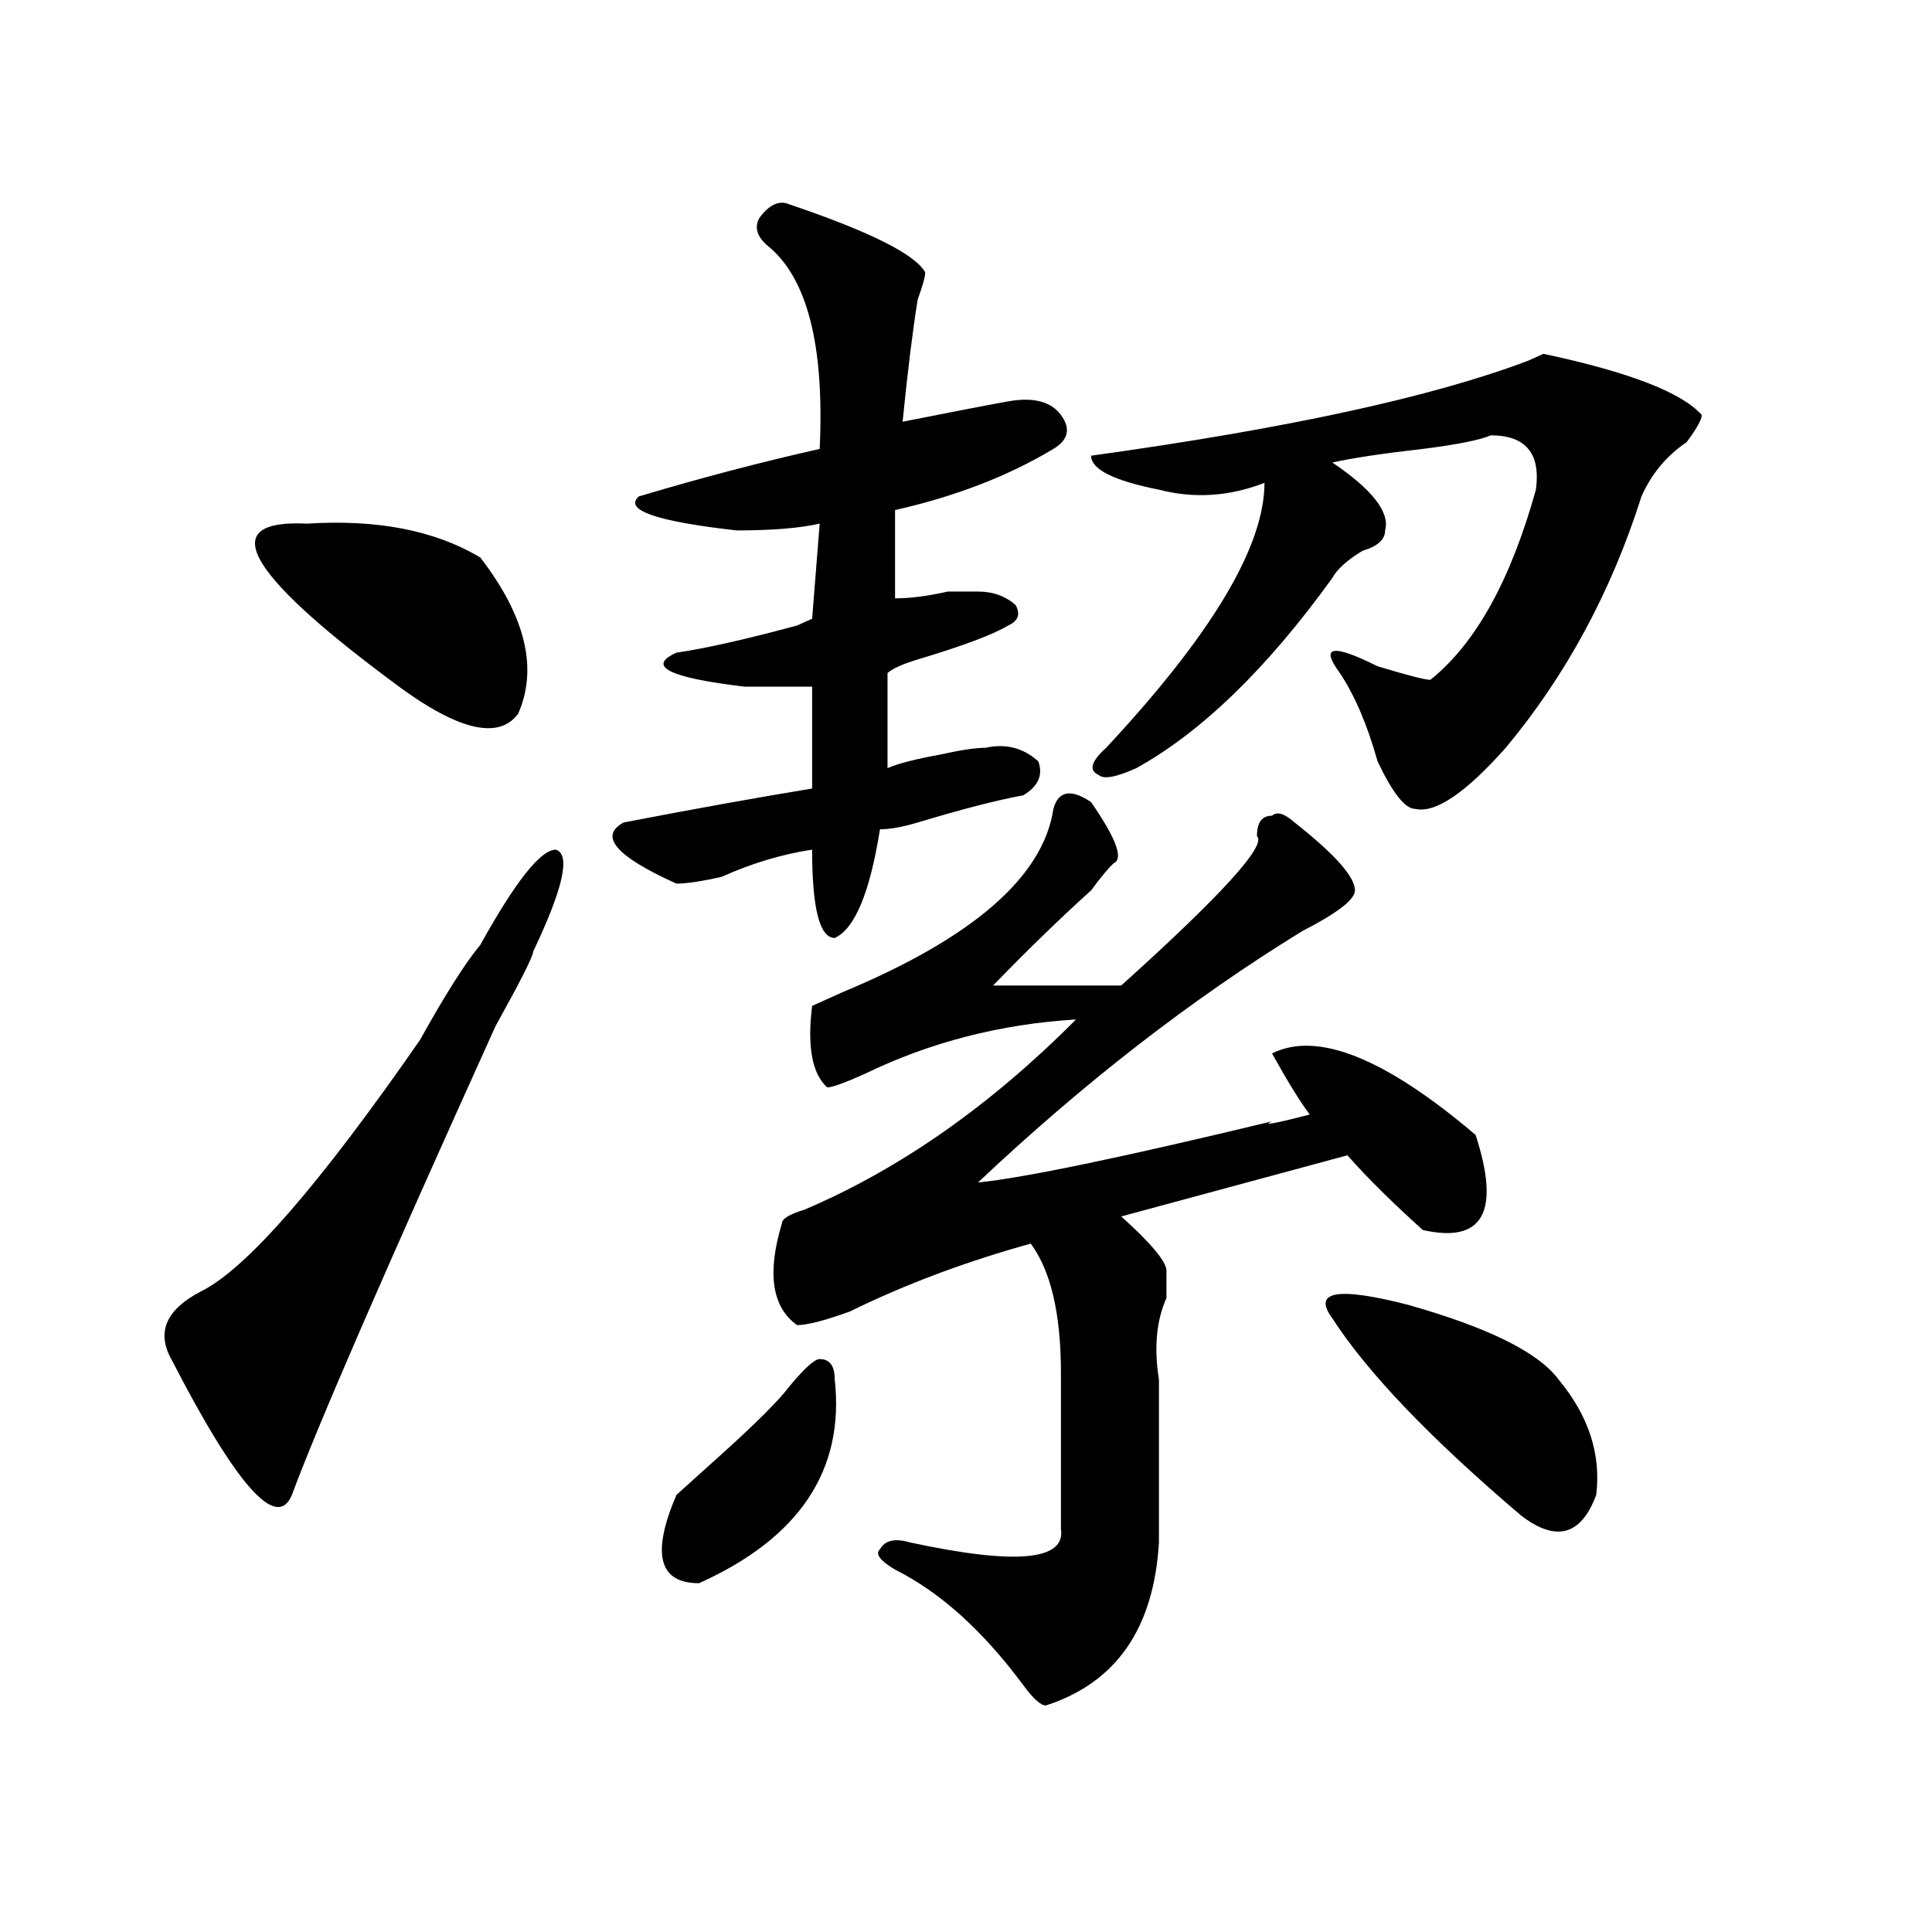
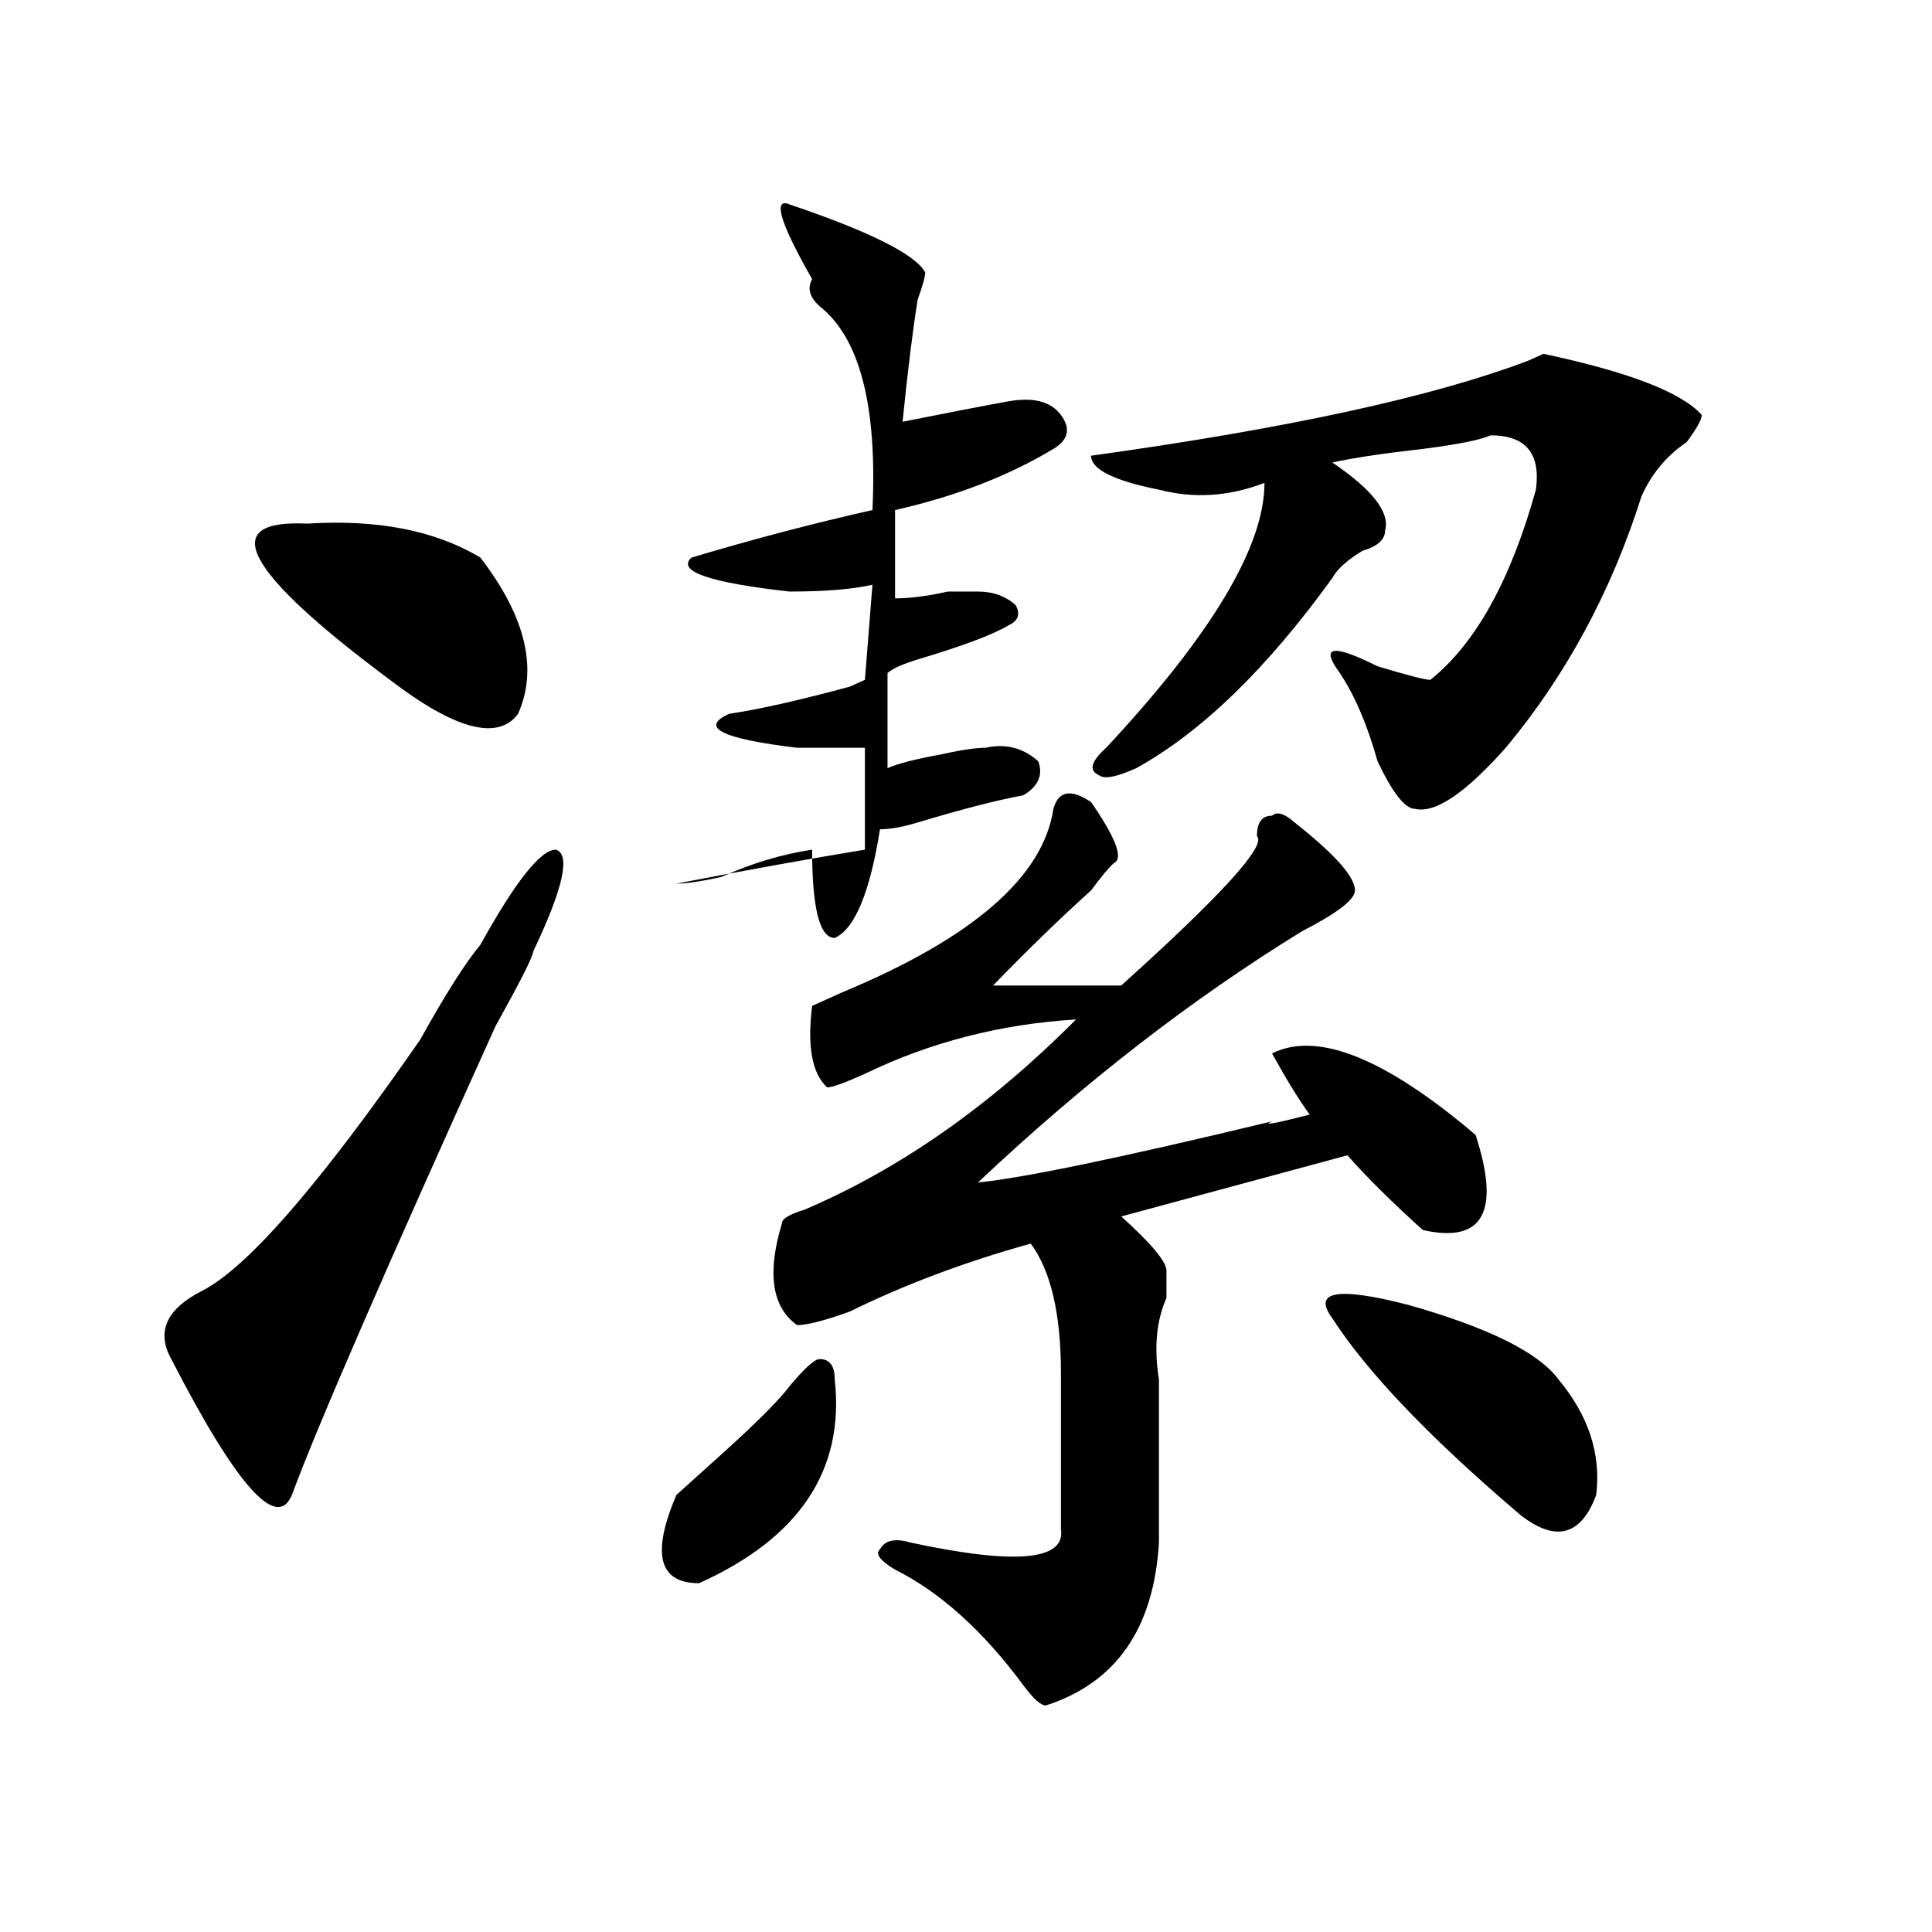
<svg xmlns="http://www.w3.org/2000/svg" version="1.1" id="图层_1" x="0px" y="0px" width="1000px" height="1000px" viewBox="0 0 1000 1000" enable-background="new 0 0 1000 1000" xml:space="preserve">
-   <path d="M248.652,489c18.171-32.794,31.219-49.219,39.023-49.219c7.805,2.362,3.902,19.94-11.707,52.734  c0,2.362-6.524,15.271-19.512,38.672c-57.255,126.563-92.376,207.422-105.363,242.578c-7.805,18.786-28.657-4.669-62.438-70.313  c-7.805-14.063-2.622-25.763,15.609-35.156c23.414-11.7,61.097-55.042,113.168-130.078C230.421,514.817,240.848,498.394,248.652,489  z M158.898,271.031c36.401-2.308,66.34,3.516,89.754,17.578c23.414,30.487,29.878,57.458,19.512,80.859  c-10.427,14.063-32.56,8.239-66.34-17.578C126.339,295.641,112.07,268.724,158.898,271.031z M408.648,105.797  c41.584,14.063,64.998,25.817,70.242,35.156c0,2.362-1.342,7.031-3.902,14.063c-2.622,16.425-5.244,37.519-7.805,63.281  c23.414-4.669,41.584-8.185,54.633-10.547c12.987-2.308,22.072,0,27.316,7.031c5.183,7.031,3.902,12.909-3.902,17.578  c-23.414,14.063-50.73,24.609-81.949,31.641v45.703c7.805,0,16.89-1.153,27.316-3.516c7.805,0,12.987,0,15.609,0  c7.805,0,14.268,2.362,19.512,7.031c2.561,4.724,1.28,8.239-3.902,10.547c-7.805,4.724-23.414,10.547-46.828,17.578  c-7.805,2.362-13.049,4.724-15.609,7.031v49.219c5.183-2.308,14.268-4.669,27.316-7.031c10.365-2.308,18.17-3.516,23.414-3.516  c10.365-2.308,19.512,0,27.316,7.031c2.561,7.031,0,12.909-7.805,17.578c-13.049,2.362-31.219,7.031-54.633,14.063  c-7.805,2.362-14.329,3.516-19.512,3.516c-5.244,32.849-13.049,51.581-23.414,56.25c-7.805,0-11.707-15.216-11.707-45.703  c-15.609,2.362-31.219,7.031-46.828,14.063c-10.427,2.362-18.231,3.516-23.414,3.516c-31.219-14.063-40.364-24.609-27.316-31.641  c36.401-7.031,68.9-12.854,97.559-17.578v-52.734c-10.427,0-22.134,0-35.121,0c-39.023-4.669-50.73-10.547-35.121-17.578  c15.609-2.308,36.401-7.031,62.438-14.063l7.805-3.516l3.902-49.219c-10.427,2.362-24.756,3.516-42.926,3.516  c-41.646-4.669-58.535-10.547-50.73-17.578c31.219-9.339,62.438-17.578,93.656-24.609c2.561-53.888-6.524-89.044-27.316-105.469  c-5.244-4.669-6.524-9.339-3.902-14.063C398.222,105.797,403.404,103.489,408.648,105.797z M432.063,714  c5.183,46.911-18.231,82.067-70.242,105.469c-20.854,0-24.756-15.216-11.707-45.703c5.183-4.669,12.987-11.7,23.414-21.094  c18.17-16.37,29.877-28.125,35.121-35.156c7.805-9.339,12.987-14.063,15.609-14.063C429.44,703.453,432.063,706.969,432.063,714z   M564.742,415.172c12.987,18.786,16.89,29.333,11.707,31.641c-2.622,2.362-6.524,7.031-11.707,14.063  c-15.609,14.063-32.561,30.487-50.73,49.219h66.34c52.011-46.856,75.425-72.62,70.242-77.344c0-7.031,2.561-10.547,7.805-10.547  c2.561-2.308,6.463-1.153,11.707,3.516c20.792,16.425,31.219,28.125,31.219,35.156c0,4.724-9.146,11.755-27.316,21.094  c-57.255,35.156-113.168,78.552-167.801,130.078c23.414-2.308,74.145-12.854,152.191-31.641c-5.244,2.362,1.28,1.208,19.512-3.516  c-5.244-7.031-11.707-17.578-19.512-31.641c23.414-11.7,58.535,2.362,105.363,42.188c12.987,39.88,3.902,56.25-27.316,49.219  c-15.609-14.063-28.658-26.917-39.023-38.672l-117.07,31.641c15.609,14.063,23.414,23.456,23.414,28.125c0,2.362,0,7.031,0,14.063  c-5.244,11.755-6.524,25.817-3.902,42.188c0,23.456,0,51.581,0,84.375c-2.622,44.494-22.134,72.619-58.535,84.375  c-2.622,0-6.524-3.516-11.707-10.547c-20.854-28.125-42.926-48.065-66.34-59.766c-7.805-4.669-10.427-8.185-7.805-10.547  c2.561-4.669,7.805-5.823,15.609-3.516c54.633,11.755,80.607,9.394,78.047-7.031c0-18.731,0-45.703,0-80.859  c0-30.433-5.244-52.734-15.609-66.797c-33.841,9.394-65.06,21.094-93.656,35.156c-13.049,4.724-22.134,7.031-27.316,7.031  c-13.049-9.339-15.609-26.917-7.805-52.734c0-2.308,3.902-4.669,11.707-7.031c49.389-21.094,96.217-53.888,140.484-98.438  c-39.023,2.362-75.486,11.755-109.266,28.125c-10.427,4.724-16.951,7.031-19.512,7.031c-7.805-7.031-10.427-21.094-7.805-42.188  l15.609-7.031c67.62-28.125,104.021-59.766,109.266-94.922C547.791,409.349,554.315,408.141,564.742,415.172z M880.832,214.781  c0,2.362-2.622,7.031-7.805,14.063c-10.427,7.031-18.231,16.425-23.414,28.125c-15.609,49.219-39.023,92.614-70.242,130.078  c-20.854,23.456-36.463,34.003-46.828,31.641c-5.244,0-11.707-8.185-19.512-24.609c-5.244-18.731-11.707-33.948-19.512-45.703  c-10.427-14.063-3.902-15.216,19.512-3.516c15.609,4.724,24.694,7.031,27.316,7.031c23.414-18.731,41.584-51.526,54.633-98.438  c2.561-18.731-5.244-28.125-23.414-28.125c-5.244,2.362-16.951,4.724-35.121,7.031c-20.854,2.362-36.463,4.724-46.828,7.031  c20.792,14.063,29.877,25.817,27.316,35.156c0,4.724-3.902,8.239-11.707,10.547c-7.805,4.724-13.049,9.394-15.609,14.063  c-33.841,46.911-67.682,79.706-101.461,98.438c-10.427,4.724-16.951,5.878-19.512,3.516c-5.244-2.308-3.902-7.031,3.902-14.063  c54.633-58.558,81.949-104.261,81.949-137.109c-18.231,7.031-36.463,8.239-54.633,3.516c-23.414-4.669-35.121-10.547-35.121-17.578  c101.461-14.063,176.886-30.433,226.336-49.219l7.805-3.516C843.089,192.534,870.405,203.081,880.832,214.781z M689.617,682.359  c-10.427-14.063,2.561-16.37,39.023-7.031c41.584,11.755,67.62,24.609,78.047,38.672c15.609,18.786,22.072,38.672,19.512,59.766  c-7.805,21.094-20.854,24.609-39.023,10.547C740.348,744.487,707.787,710.484,689.617,682.359z" />
+   <path d="M248.652,489c18.171-32.794,31.219-49.219,39.023-49.219c7.805,2.362,3.902,19.94-11.707,52.734  c0,2.362-6.524,15.271-19.512,38.672c-57.255,126.563-92.376,207.422-105.363,242.578c-7.805,18.786-28.657-4.669-62.438-70.313  c-7.805-14.063-2.622-25.763,15.609-35.156c23.414-11.7,61.097-55.042,113.168-130.078C230.421,514.817,240.848,498.394,248.652,489  z M158.898,271.031c36.401-2.308,66.34,3.516,89.754,17.578c23.414,30.487,29.878,57.458,19.512,80.859  c-10.427,14.063-32.56,8.239-66.34-17.578C126.339,295.641,112.07,268.724,158.898,271.031z M408.648,105.797  c41.584,14.063,64.998,25.817,70.242,35.156c0,2.362-1.342,7.031-3.902,14.063c-2.622,16.425-5.244,37.519-7.805,63.281  c23.414-4.669,41.584-8.185,54.633-10.547c12.987-2.308,22.072,0,27.316,7.031c5.183,7.031,3.902,12.909-3.902,17.578  c-23.414,14.063-50.73,24.609-81.949,31.641v45.703c7.805,0,16.89-1.153,27.316-3.516c7.805,0,12.987,0,15.609,0  c7.805,0,14.268,2.362,19.512,7.031c2.561,4.724,1.28,8.239-3.902,10.547c-7.805,4.724-23.414,10.547-46.828,17.578  c-7.805,2.362-13.049,4.724-15.609,7.031v49.219c5.183-2.308,14.268-4.669,27.316-7.031c10.365-2.308,18.17-3.516,23.414-3.516  c10.365-2.308,19.512,0,27.316,7.031c2.561,7.031,0,12.909-7.805,17.578c-13.049,2.362-31.219,7.031-54.633,14.063  c-7.805,2.362-14.329,3.516-19.512,3.516c-5.244,32.849-13.049,51.581-23.414,56.25c-7.805,0-11.707-15.216-11.707-45.703  c-15.609,2.362-31.219,7.031-46.828,14.063c-10.427,2.362-18.231,3.516-23.414,3.516c36.401-7.031,68.9-12.854,97.559-17.578v-52.734c-10.427,0-22.134,0-35.121,0c-39.023-4.669-50.73-10.547-35.121-17.578  c15.609-2.308,36.401-7.031,62.438-14.063l7.805-3.516l3.902-49.219c-10.427,2.362-24.756,3.516-42.926,3.516  c-41.646-4.669-58.535-10.547-50.73-17.578c31.219-9.339,62.438-17.578,93.656-24.609c2.561-53.888-6.524-89.044-27.316-105.469  c-5.244-4.669-6.524-9.339-3.902-14.063C398.222,105.797,403.404,103.489,408.648,105.797z M432.063,714  c5.183,46.911-18.231,82.067-70.242,105.469c-20.854,0-24.756-15.216-11.707-45.703c5.183-4.669,12.987-11.7,23.414-21.094  c18.17-16.37,29.877-28.125,35.121-35.156c7.805-9.339,12.987-14.063,15.609-14.063C429.44,703.453,432.063,706.969,432.063,714z   M564.742,415.172c12.987,18.786,16.89,29.333,11.707,31.641c-2.622,2.362-6.524,7.031-11.707,14.063  c-15.609,14.063-32.561,30.487-50.73,49.219h66.34c52.011-46.856,75.425-72.62,70.242-77.344c0-7.031,2.561-10.547,7.805-10.547  c2.561-2.308,6.463-1.153,11.707,3.516c20.792,16.425,31.219,28.125,31.219,35.156c0,4.724-9.146,11.755-27.316,21.094  c-57.255,35.156-113.168,78.552-167.801,130.078c23.414-2.308,74.145-12.854,152.191-31.641c-5.244,2.362,1.28,1.208,19.512-3.516  c-5.244-7.031-11.707-17.578-19.512-31.641c23.414-11.7,58.535,2.362,105.363,42.188c12.987,39.88,3.902,56.25-27.316,49.219  c-15.609-14.063-28.658-26.917-39.023-38.672l-117.07,31.641c15.609,14.063,23.414,23.456,23.414,28.125c0,2.362,0,7.031,0,14.063  c-5.244,11.755-6.524,25.817-3.902,42.188c0,23.456,0,51.581,0,84.375c-2.622,44.494-22.134,72.619-58.535,84.375  c-2.622,0-6.524-3.516-11.707-10.547c-20.854-28.125-42.926-48.065-66.34-59.766c-7.805-4.669-10.427-8.185-7.805-10.547  c2.561-4.669,7.805-5.823,15.609-3.516c54.633,11.755,80.607,9.394,78.047-7.031c0-18.731,0-45.703,0-80.859  c0-30.433-5.244-52.734-15.609-66.797c-33.841,9.394-65.06,21.094-93.656,35.156c-13.049,4.724-22.134,7.031-27.316,7.031  c-13.049-9.339-15.609-26.917-7.805-52.734c0-2.308,3.902-4.669,11.707-7.031c49.389-21.094,96.217-53.888,140.484-98.438  c-39.023,2.362-75.486,11.755-109.266,28.125c-10.427,4.724-16.951,7.031-19.512,7.031c-7.805-7.031-10.427-21.094-7.805-42.188  l15.609-7.031c67.62-28.125,104.021-59.766,109.266-94.922C547.791,409.349,554.315,408.141,564.742,415.172z M880.832,214.781  c0,2.362-2.622,7.031-7.805,14.063c-10.427,7.031-18.231,16.425-23.414,28.125c-15.609,49.219-39.023,92.614-70.242,130.078  c-20.854,23.456-36.463,34.003-46.828,31.641c-5.244,0-11.707-8.185-19.512-24.609c-5.244-18.731-11.707-33.948-19.512-45.703  c-10.427-14.063-3.902-15.216,19.512-3.516c15.609,4.724,24.694,7.031,27.316,7.031c23.414-18.731,41.584-51.526,54.633-98.438  c2.561-18.731-5.244-28.125-23.414-28.125c-5.244,2.362-16.951,4.724-35.121,7.031c-20.854,2.362-36.463,4.724-46.828,7.031  c20.792,14.063,29.877,25.817,27.316,35.156c0,4.724-3.902,8.239-11.707,10.547c-7.805,4.724-13.049,9.394-15.609,14.063  c-33.841,46.911-67.682,79.706-101.461,98.438c-10.427,4.724-16.951,5.878-19.512,3.516c-5.244-2.308-3.902-7.031,3.902-14.063  c54.633-58.558,81.949-104.261,81.949-137.109c-18.231,7.031-36.463,8.239-54.633,3.516c-23.414-4.669-35.121-10.547-35.121-17.578  c101.461-14.063,176.886-30.433,226.336-49.219l7.805-3.516C843.089,192.534,870.405,203.081,880.832,214.781z M689.617,682.359  c-10.427-14.063,2.561-16.37,39.023-7.031c41.584,11.755,67.62,24.609,78.047,38.672c15.609,18.786,22.072,38.672,19.512,59.766  c-7.805,21.094-20.854,24.609-39.023,10.547C740.348,744.487,707.787,710.484,689.617,682.359z" />
</svg>